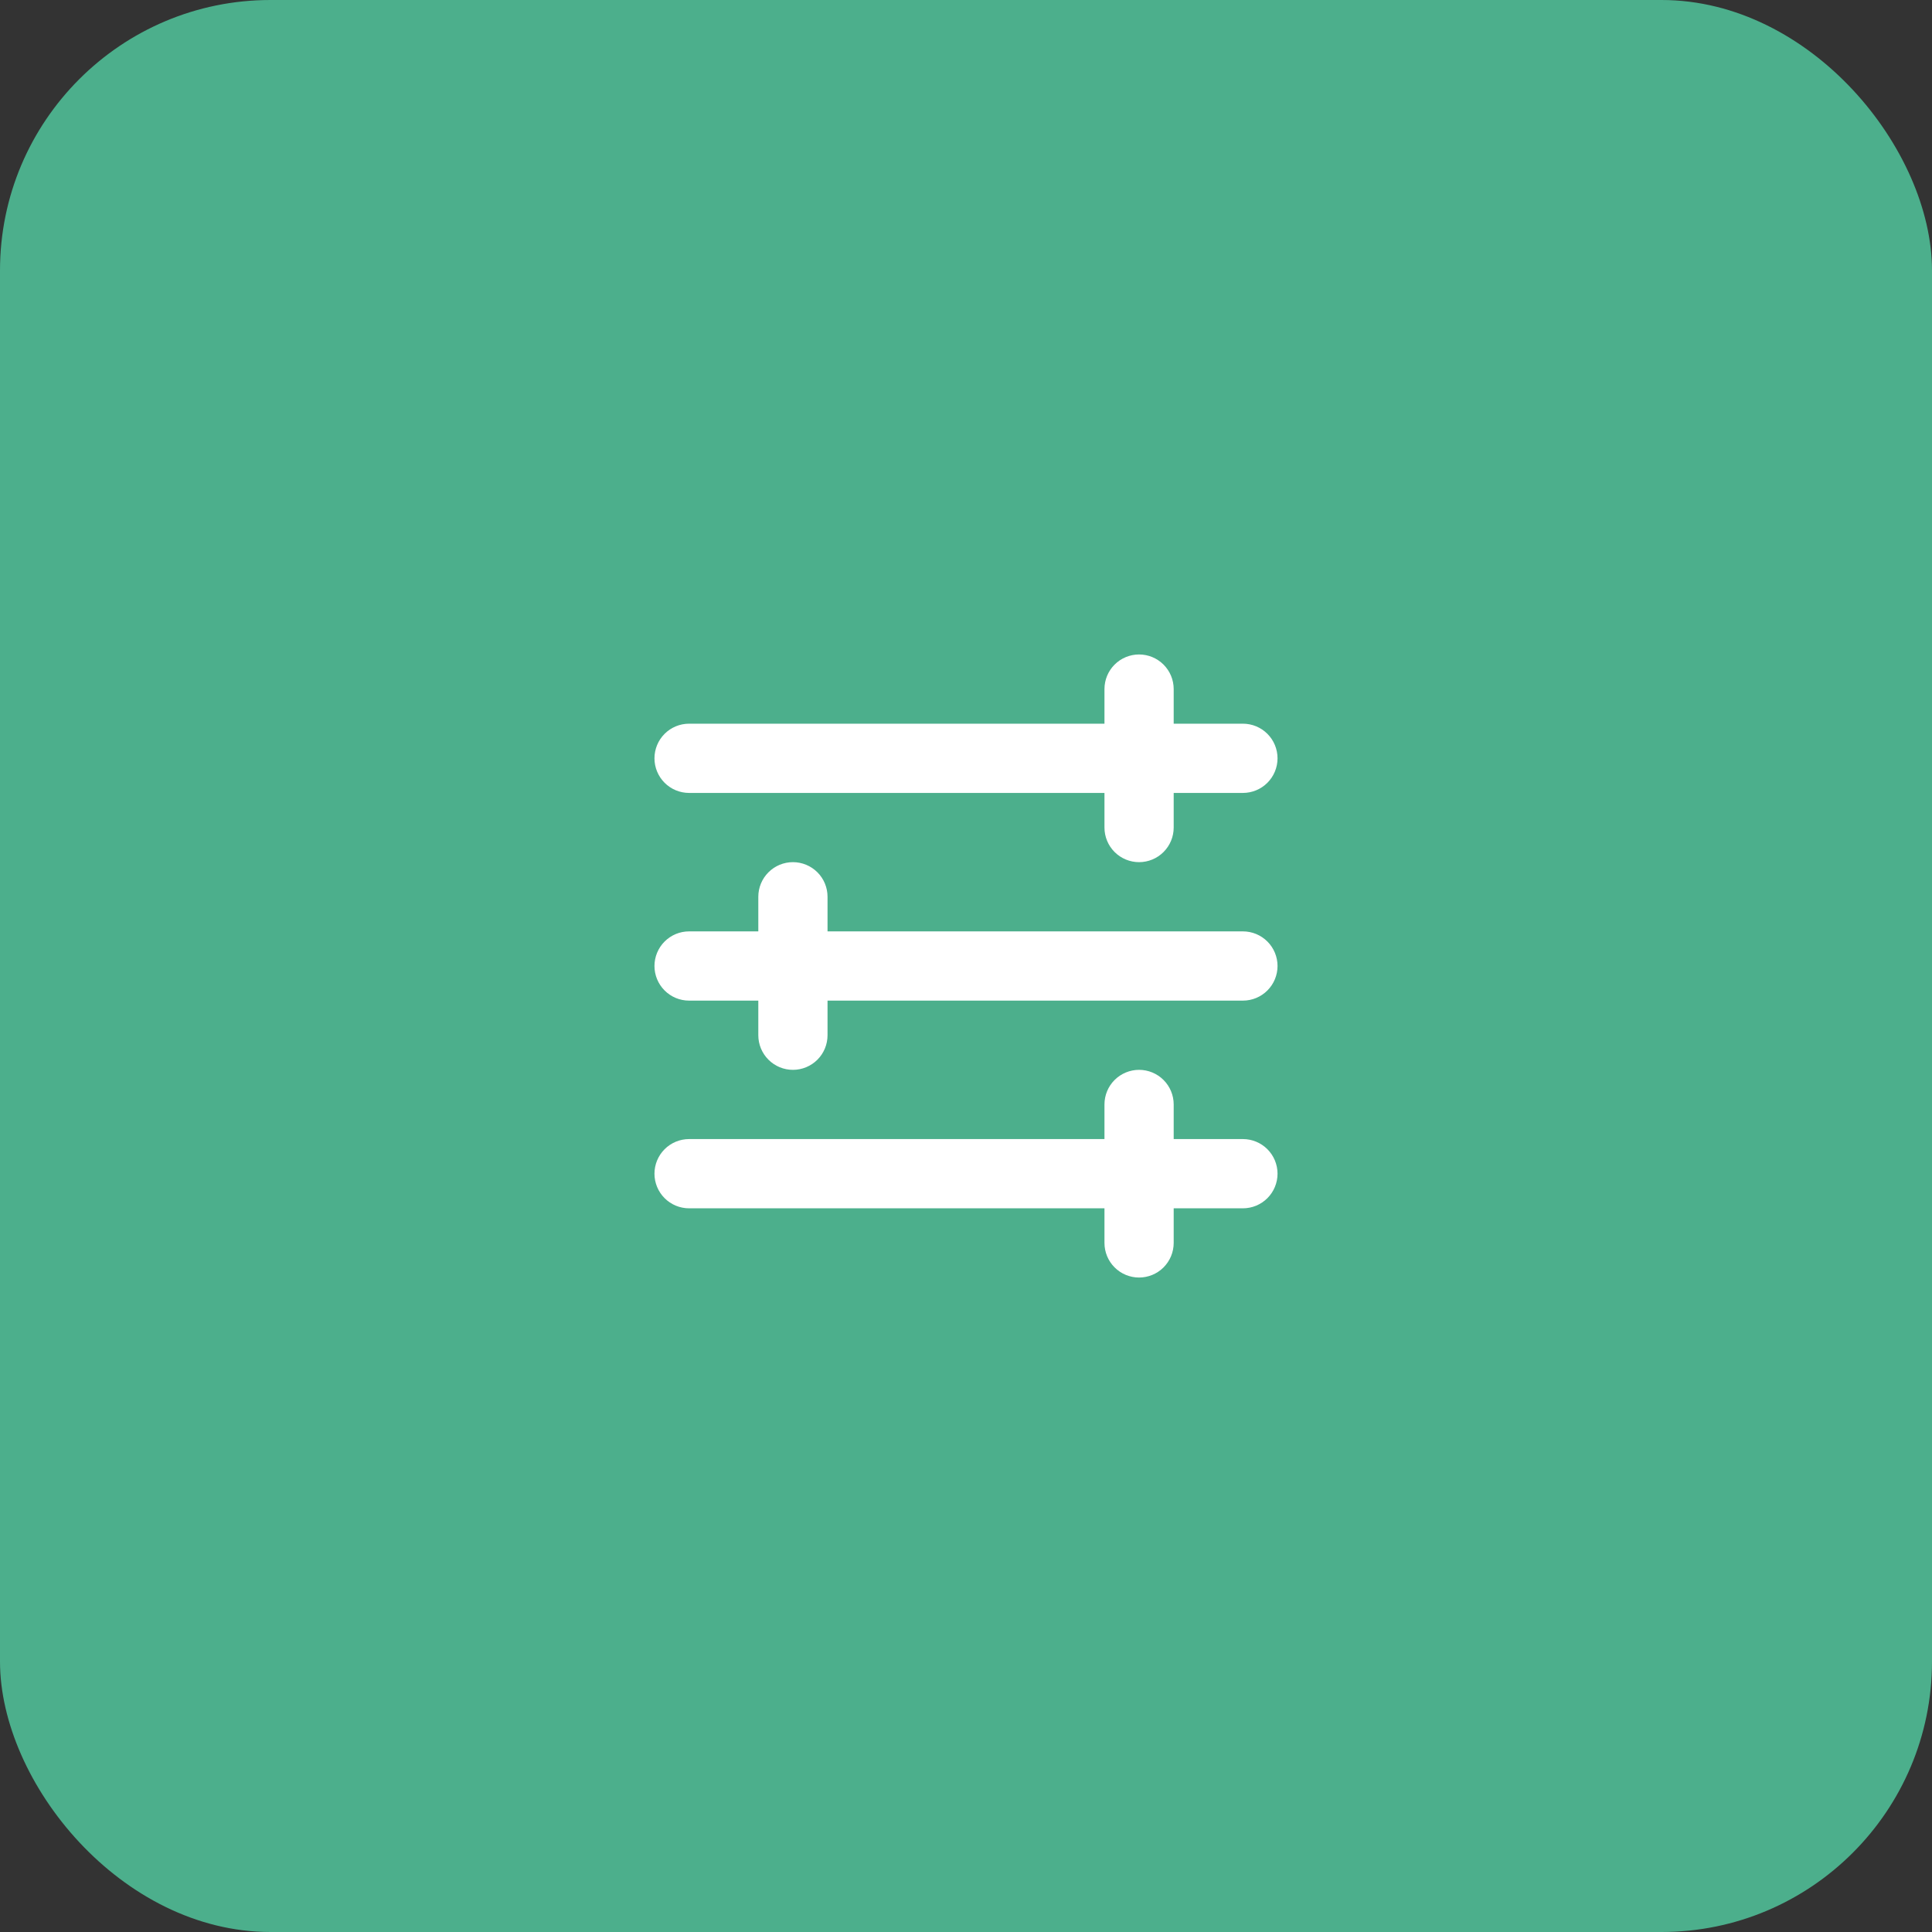
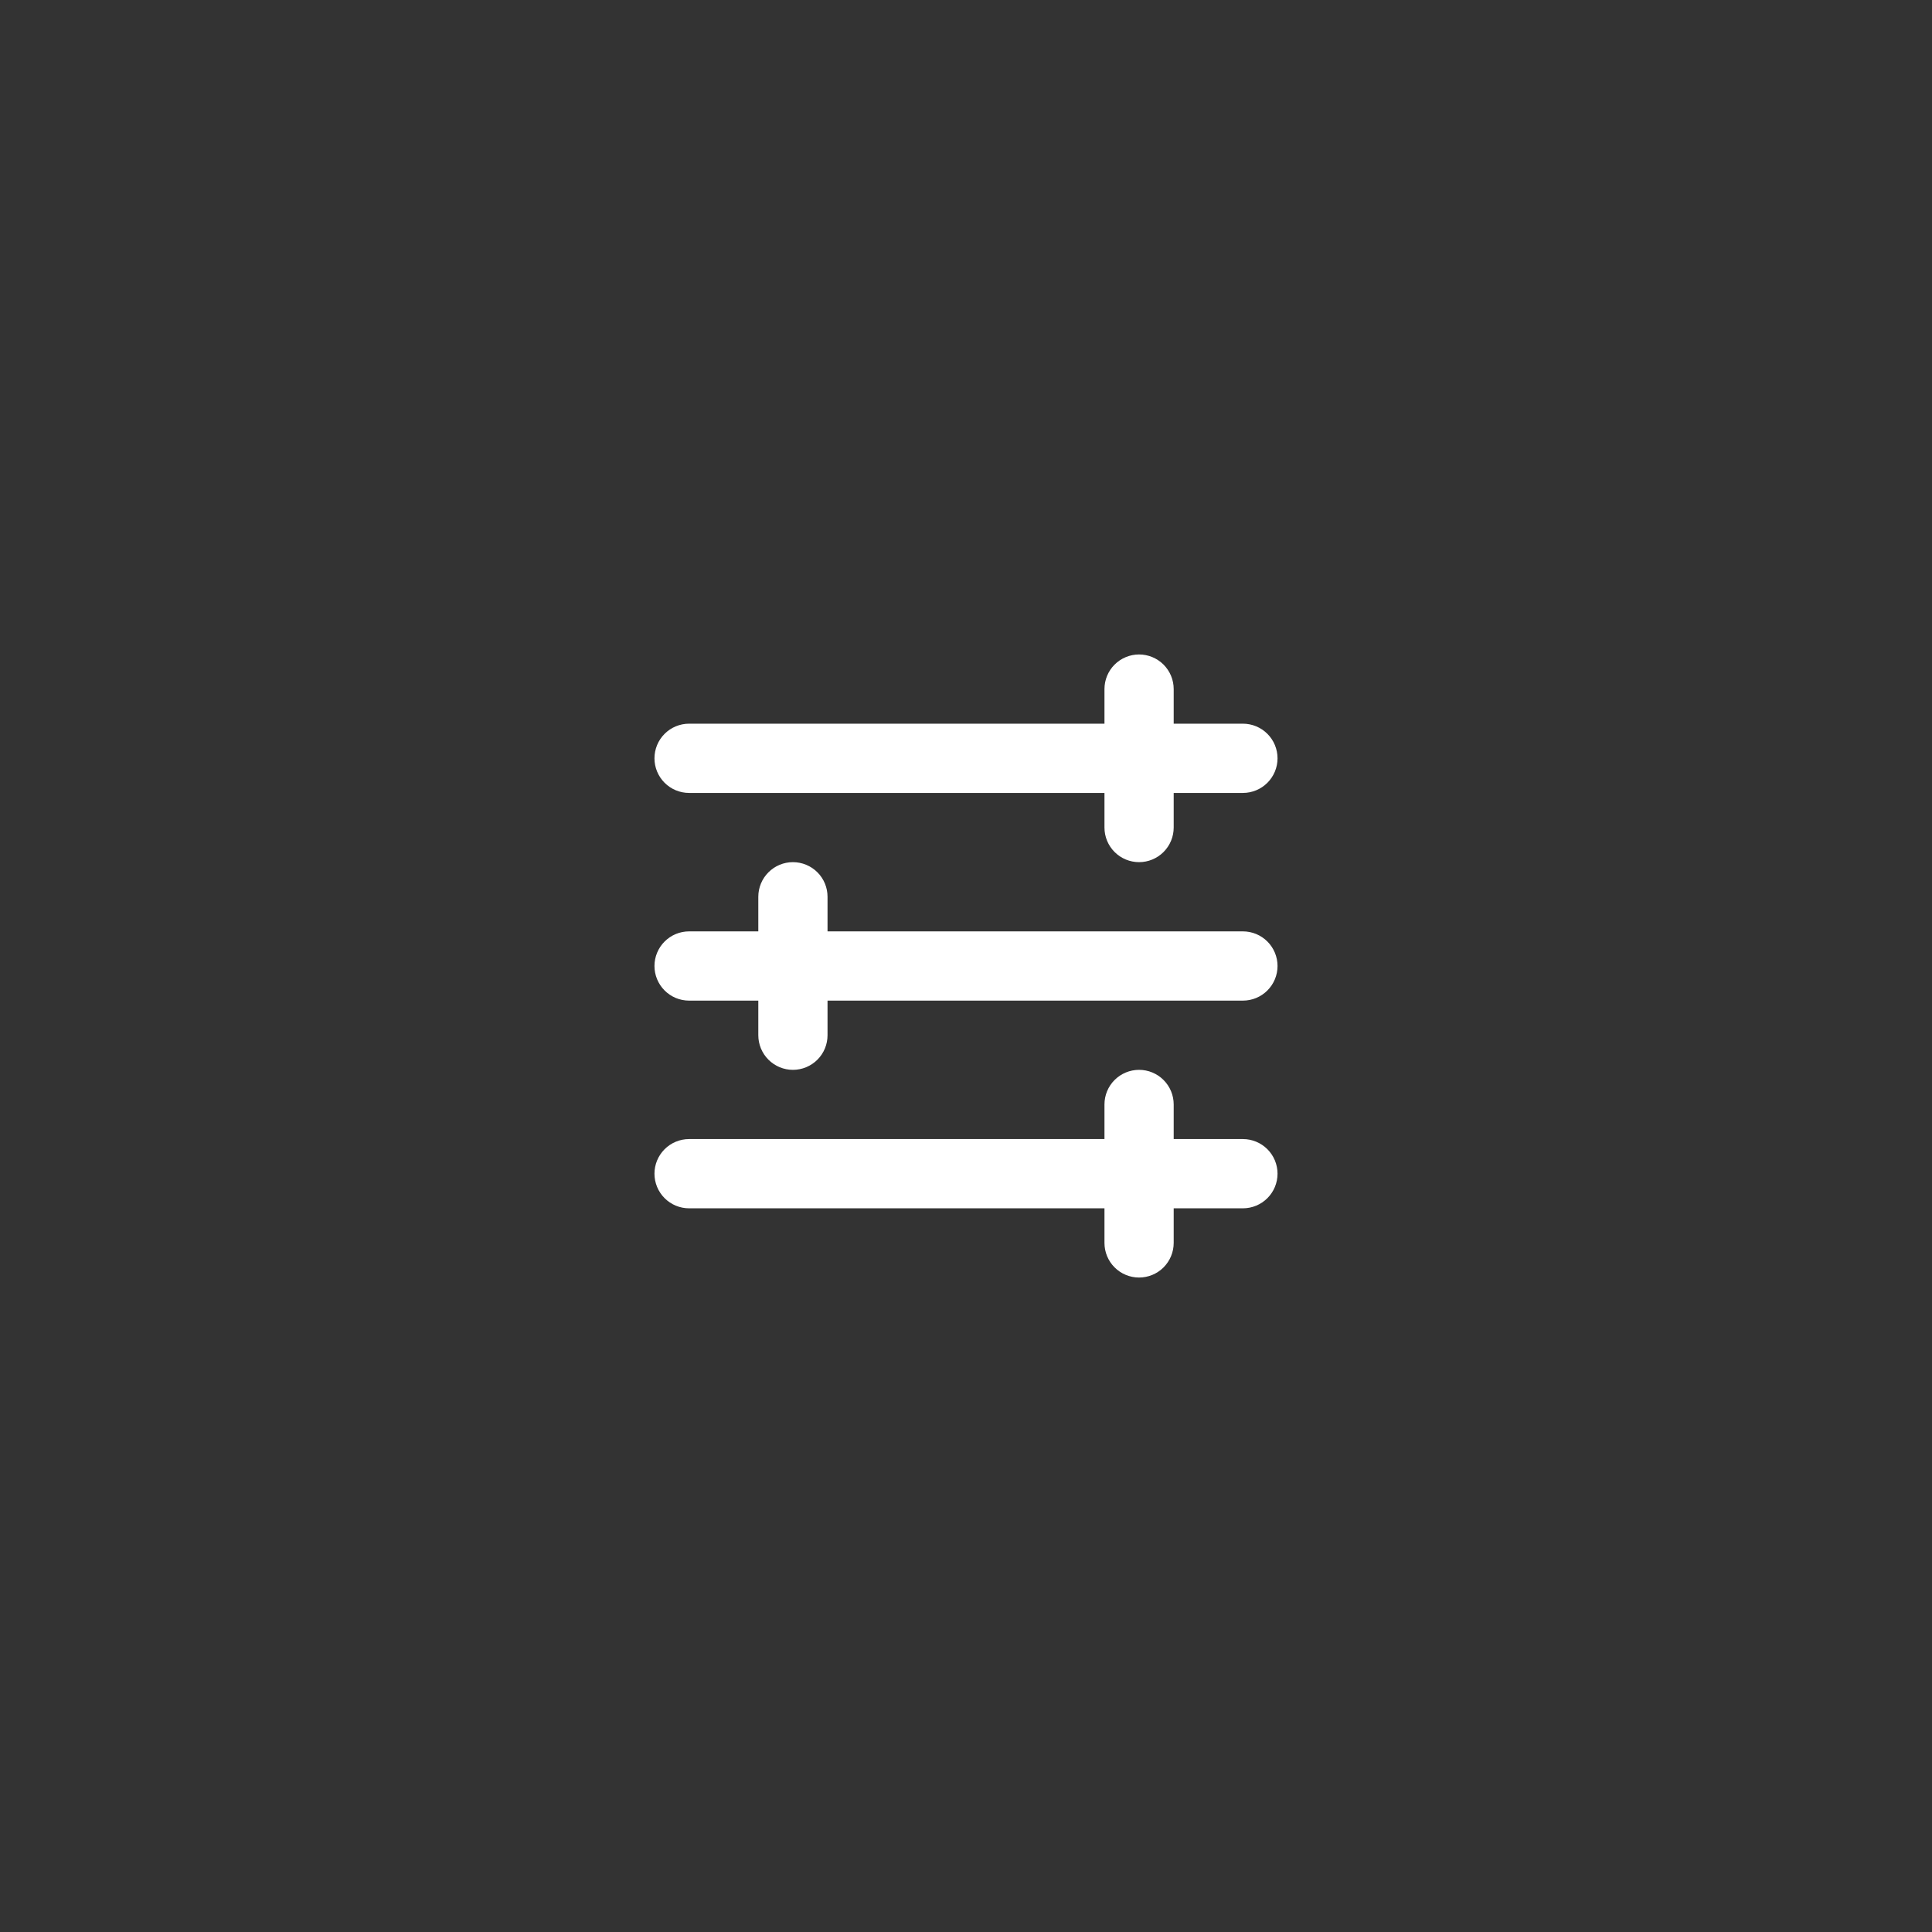
<svg xmlns="http://www.w3.org/2000/svg" width="100" height="100" viewBox="0 0 100 100" fill="none">
  <rect x="0" y="0" width="100" height="100" fill="#333333" stroke="none" />
-   <rect width="100" height="100" rx="14" fill="#4CAF8C" />
  <path fill-rule="evenodd" clip-rule="evenodd" d="M60.75 35.667C60.75 35.191 60.561 34.736 60.225 34.4C59.889 34.064 59.434 33.875 58.958 33.875C58.483 33.875 58.027 34.064 57.691 34.4C57.355 34.736 57.167 35.191 57.167 35.667V37.458H35.667C35.191 37.458 34.736 37.647 34.4 37.983C34.064 38.319 33.875 38.775 33.875 39.25C33.875 39.725 34.064 40.181 34.4 40.517C34.736 40.853 35.191 41.042 35.667 41.042H57.167V42.833C57.167 43.309 57.355 43.764 57.691 44.1C58.027 44.436 58.483 44.625 58.958 44.625C59.434 44.625 59.889 44.436 60.225 44.1C60.561 43.764 60.75 43.309 60.75 42.833V41.042H64.333C64.808 41.042 65.264 40.853 65.6 40.517C65.936 40.181 66.125 39.725 66.125 39.25C66.125 38.775 65.936 38.319 65.6 37.983C65.264 37.647 64.808 37.458 64.333 37.458H60.75V35.667ZM35.667 48.208C35.191 48.208 34.736 48.397 34.4 48.733C34.064 49.069 33.875 49.525 33.875 50C33.875 50.475 34.064 50.931 34.4 51.267C34.736 51.603 35.191 51.792 35.667 51.792H39.25V53.583C39.25 54.059 39.439 54.514 39.775 54.85C40.111 55.186 40.566 55.375 41.042 55.375C41.517 55.375 41.973 55.186 42.309 54.85C42.645 54.514 42.833 54.059 42.833 53.583V51.792H64.333C64.808 51.792 65.264 51.603 65.6 51.267C65.936 50.931 66.125 50.475 66.125 50C66.125 49.525 65.936 49.069 65.6 48.733C65.264 48.397 64.808 48.208 64.333 48.208H42.833V46.417C42.833 45.941 42.645 45.486 42.309 45.15C41.973 44.814 41.517 44.625 41.042 44.625C40.566 44.625 40.111 44.814 39.775 45.15C39.439 45.486 39.25 45.941 39.25 46.417V48.208H35.667ZM33.875 60.75C33.875 60.275 34.064 59.819 34.4 59.483C34.736 59.147 35.191 58.958 35.667 58.958H57.167V57.167C57.167 56.691 57.355 56.236 57.691 55.9C58.027 55.564 58.483 55.375 58.958 55.375C59.434 55.375 59.889 55.564 60.225 55.9C60.561 56.236 60.75 56.691 60.75 57.167V58.958H64.333C64.808 58.958 65.264 59.147 65.6 59.483C65.936 59.819 66.125 60.275 66.125 60.75C66.125 61.225 65.936 61.681 65.6 62.017C65.264 62.353 64.808 62.542 64.333 62.542H60.75V64.333C60.75 64.808 60.561 65.264 60.225 65.6C59.889 65.936 59.434 66.125 58.958 66.125C58.483 66.125 58.027 65.936 57.691 65.6C57.355 65.264 57.167 64.808 57.167 64.333V62.542H35.667C35.191 62.542 34.736 62.353 34.4 62.017C34.064 61.681 33.875 61.225 33.875 60.75Z" fill="white" />
</svg>